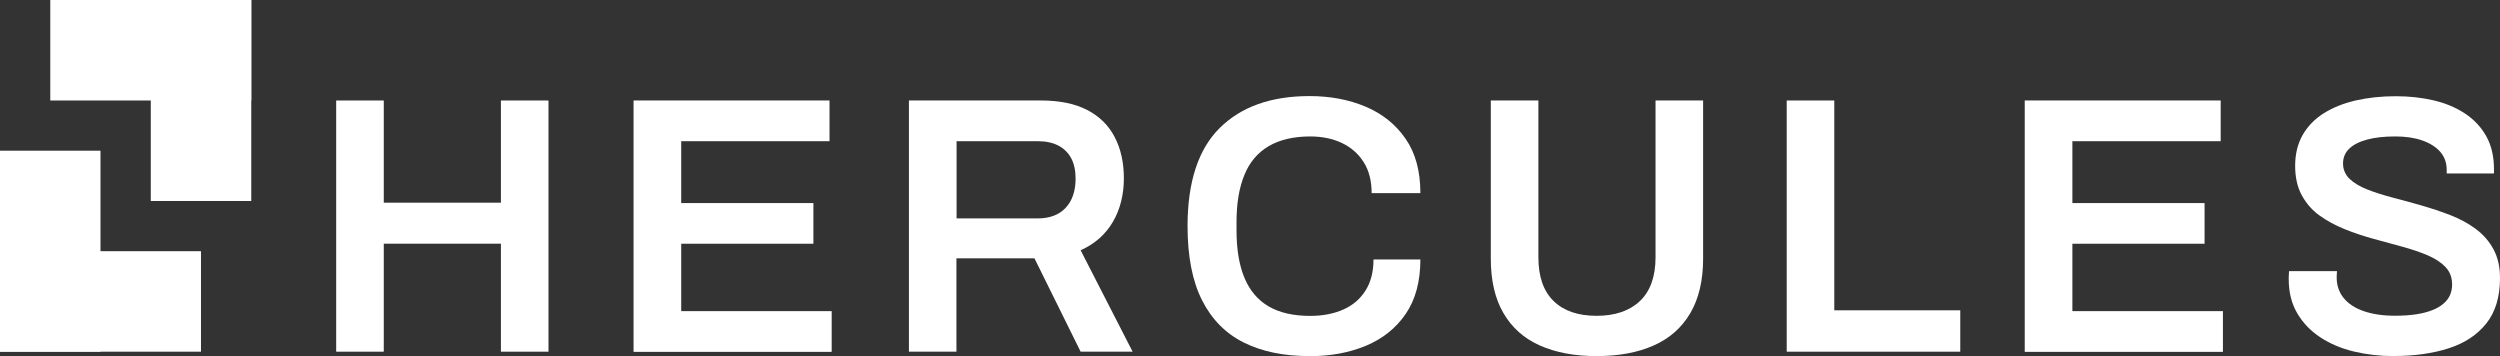
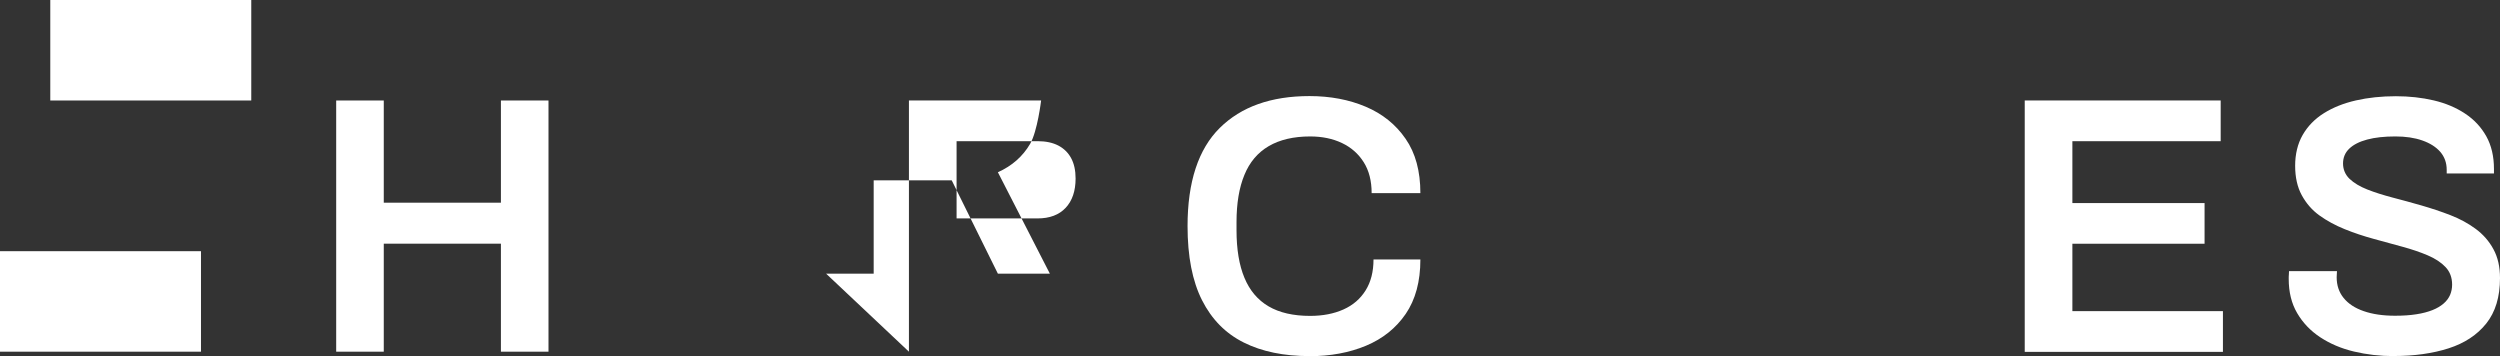
<svg xmlns="http://www.w3.org/2000/svg" id="Laag_1" data-name="Laag 1" viewBox="0 0 322.66 45.96">
  <rect x="0" y="0" width="322.66" height="45.96" fill="#333333" stroke="none" />
  <defs>
    <style>
      .cls-1 {
        fill: #fff;
      }
    </style>
  </defs>
  <g>
    <path class="cls-1" d="m43.39,45.39V12.97h6.14v13.19h15.12v-13.19h6.14v32.42h-6.14v-13.94h-15.12v13.94h-6.14Z" />
-     <path class="cls-1" d="m81.77,45.39V12.97h25.29v5.25h-19.14v7.99h17.06v5.25h-17.06v8.7h19.42v5.25h-25.57Z" />
-     <path class="cls-1" d="m117.31,45.39V12.97h17.06c2.39,0,4.38.41,5.96,1.23,1.58.82,2.76,1.99,3.54,3.5.79,1.51,1.18,3.29,1.18,5.34s-.47,3.98-1.42,5.6c-.95,1.62-2.33,2.84-4.16,3.66l6.71,13.09h-6.71l-5.96-12.05h-10.07v12.05h-6.14Zm6.14-17.2h10.45c1.58,0,2.79-.46,3.64-1.37.85-.91,1.28-2.17,1.28-3.78,0-1.04-.19-1.91-.57-2.62-.38-.71-.93-1.25-1.65-1.63-.73-.38-1.62-.57-2.69-.57h-10.45v9.97Z" />
+     <path class="cls-1" d="m117.31,45.39V12.97h17.06s-.47,3.98-1.42,5.6c-.95,1.62-2.33,2.84-4.16,3.66l6.71,13.09h-6.71l-5.96-12.05h-10.07v12.05h-6.14Zm6.14-17.2h10.45c1.58,0,2.79-.46,3.64-1.37.85-.91,1.28-2.17,1.28-3.78,0-1.04-.19-1.91-.57-2.62-.38-.71-.93-1.25-1.65-1.63-.73-.38-1.62-.57-2.69-.57h-10.45v9.97Z" />
    <path class="cls-1" d="m169.01,45.96c-3.31,0-6.14-.58-8.48-1.75-2.35-1.17-4.14-2.99-5.39-5.46-1.25-2.47-1.87-5.66-1.87-9.57,0-5.7,1.39-9.93,4.16-12.67,2.77-2.74,6.63-4.11,11.58-4.11,2.68,0,5.1.46,7.25,1.37s3.88,2.29,5.15,4.14c1.28,1.84,1.91,4.18,1.91,7.02h-6.29c0-1.58-.34-2.91-1.02-3.99s-1.61-1.91-2.81-2.48c-1.2-.57-2.57-.85-4.11-.85-2.14,0-3.92.42-5.34,1.25s-2.47,2.07-3.14,3.71c-.68,1.64-1.02,3.67-1.02,6.1v1.04c0,2.46.34,4.51,1.02,6.14.68,1.64,1.72,2.87,3.12,3.69,1.4.82,3.19,1.23,5.36,1.23,1.64,0,3.07-.28,4.3-.83,1.23-.55,2.18-1.37,2.86-2.46.68-1.09,1.02-2.42,1.02-3.99h6.05c0,2.84-.63,5.17-1.89,7.02-1.26,1.84-2.97,3.21-5.13,4.11-2.16.9-4.59,1.35-7.3,1.35Z" />
-     <path class="cls-1" d="m206.07,45.96c-2.84,0-5.28-.46-7.33-1.37-2.05-.91-3.61-2.31-4.7-4.18-1.09-1.87-1.63-4.21-1.63-7.02V12.97h6.14v20.23c0,2.49.65,4.37,1.96,5.65,1.31,1.28,3.16,1.91,5.55,1.91s4.26-.64,5.6-1.91c1.34-1.28,2.01-3.16,2.01-5.65V12.97h6.14v20.42c0,2.8-.55,5.14-1.65,7.02-1.1,1.88-2.68,3.27-4.73,4.18-2.05.91-4.51,1.37-7.37,1.37Z" />
-     <path class="cls-1" d="m230.6,45.39V12.97h6.14v27.08h16.26v5.34h-22.4Z" />
    <path class="cls-1" d="m261.32,45.39V12.97h25.29v5.25h-19.14v7.99h17.06v5.25h-17.06v8.7h19.43v5.25h-25.57Z" />
    <path class="cls-1" d="m308.96,45.96c-1.8,0-3.51-.2-5.15-.59-1.64-.39-3.09-1.01-4.35-1.84-1.26-.83-2.25-1.87-2.98-3.12-.73-1.24-1.09-2.72-1.09-4.42,0-.19,0-.38.02-.57.02-.19.02-.33.02-.43h6.19c0,.06,0,.18-.02.35-.02.17-.02.32-.02.45,0,1.04.3,1.93.9,2.67.6.74,1.46,1.31,2.6,1.7,1.13.39,2.47.59,4.02.59,1.04,0,1.96-.06,2.77-.19.8-.12,1.5-.31,2.08-.54s1.06-.52,1.44-.85c.38-.33.65-.7.83-1.11.17-.41.26-.85.26-1.32,0-.91-.28-1.67-.85-2.27-.57-.6-1.33-1.1-2.29-1.51-.96-.41-2.05-.78-3.26-1.11s-2.46-.67-3.73-1.02c-1.28-.35-2.52-.76-3.73-1.25-1.21-.49-2.3-1.08-3.26-1.77-.96-.69-1.72-1.57-2.29-2.62s-.85-2.32-.85-3.8.32-2.84.97-3.97c.65-1.13,1.56-2.07,2.74-2.81s2.56-1.29,4.14-1.65c1.58-.36,3.29-.54,5.15-.54,1.73,0,3.36.18,4.89.54s2.88.93,4.04,1.7c1.17.77,2.08,1.75,2.74,2.93.66,1.18.99,2.59.99,4.23v.57h-6.1v-.47c0-.91-.28-1.68-.83-2.32-.55-.63-1.32-1.12-2.32-1.47-.99-.35-2.15-.52-3.47-.52-1.42,0-2.63.13-3.64.4-1.01.27-1.78.66-2.32,1.18-.54.52-.8,1.16-.8,1.91s.28,1.45.85,1.99c.57.54,1.33.99,2.29,1.37s2.05.72,3.26,1.04c1.21.32,2.46.65,3.73,1.02s2.52.78,3.73,1.25c1.21.47,2.3,1.06,3.26,1.77.96.71,1.73,1.58,2.29,2.62.57,1.04.85,2.28.85,3.73,0,2.43-.59,4.38-1.77,5.86-1.18,1.48-2.81,2.55-4.87,3.21-2.06.66-4.42.99-7.07.99Z" />
  </g>
-   <rect class="cls-1" x="0" y="19.45" width="12.97" height="25.94" />
  <rect class="cls-1" x="6.48" y="25.94" width="12.97" height="25.94" transform="translate(51.88 25.94) rotate(90)" />
-   <rect class="cls-1" x="19.45" y="0" width="12.97" height="25.94" transform="translate(51.88 25.94) rotate(-180)" />
  <rect class="cls-1" x="12.97" y="-6.48" width="12.97" height="25.94" transform="translate(12.97 25.94) rotate(-90)" />
</svg>